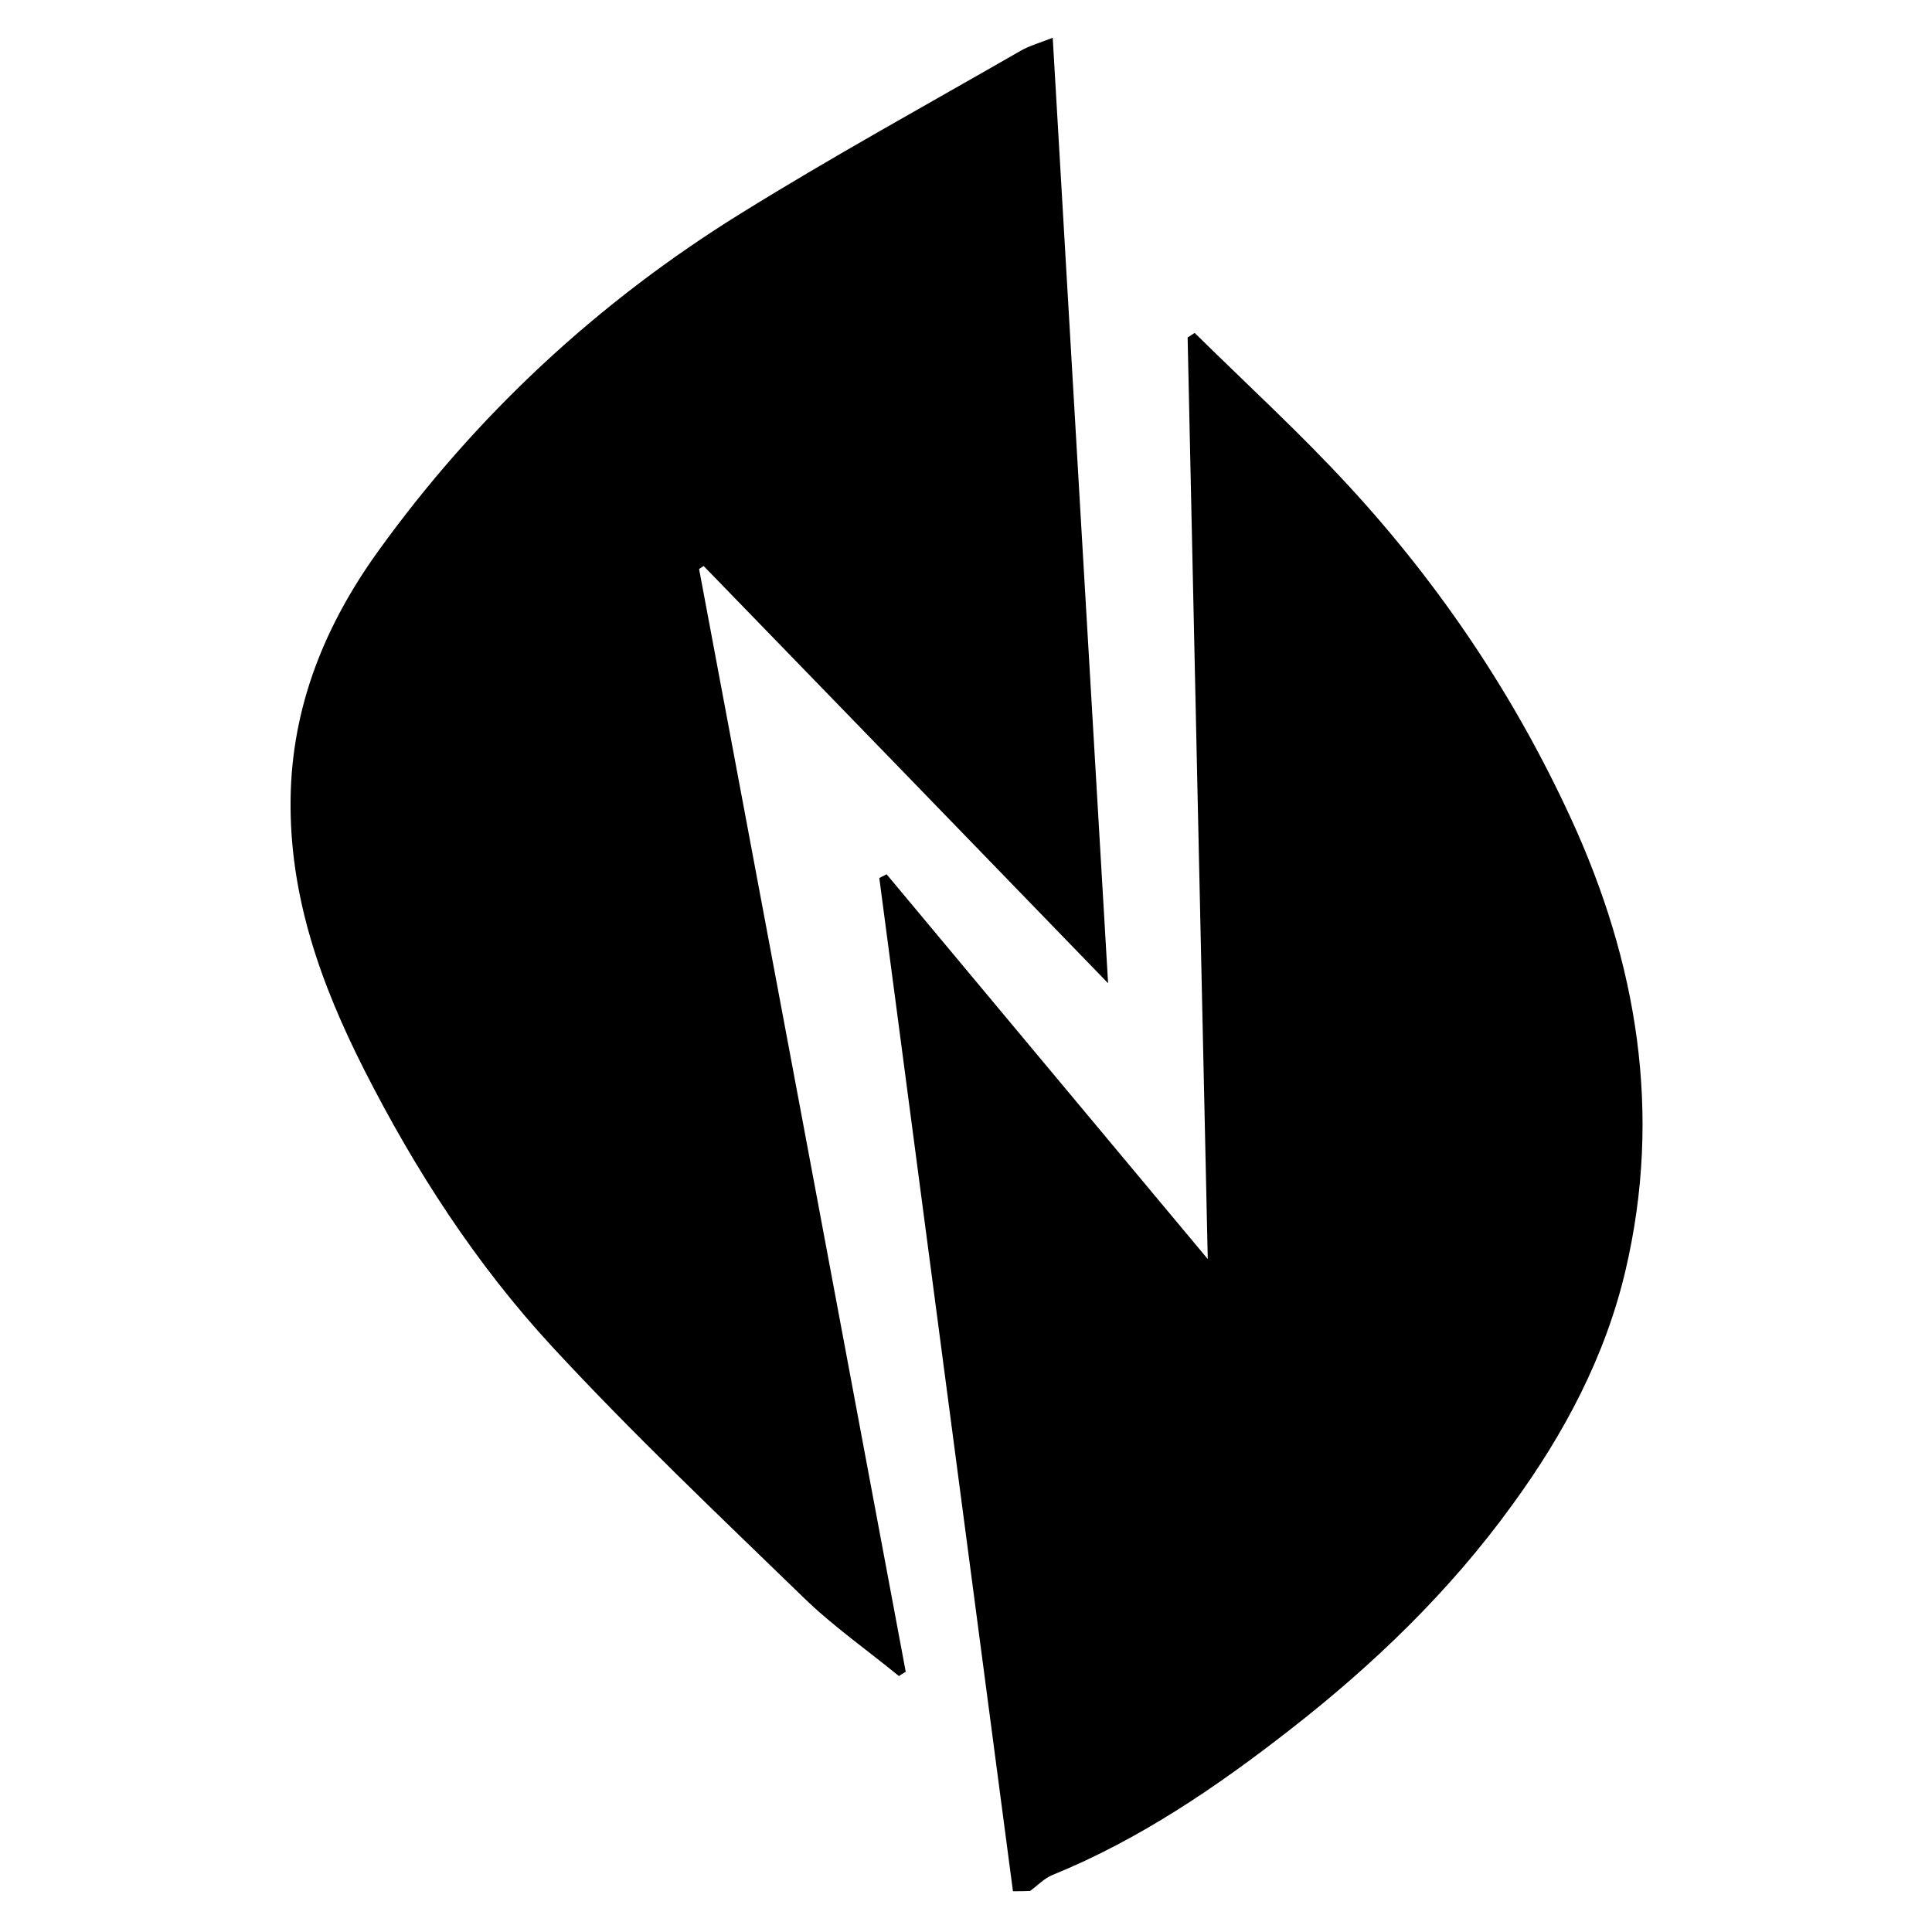
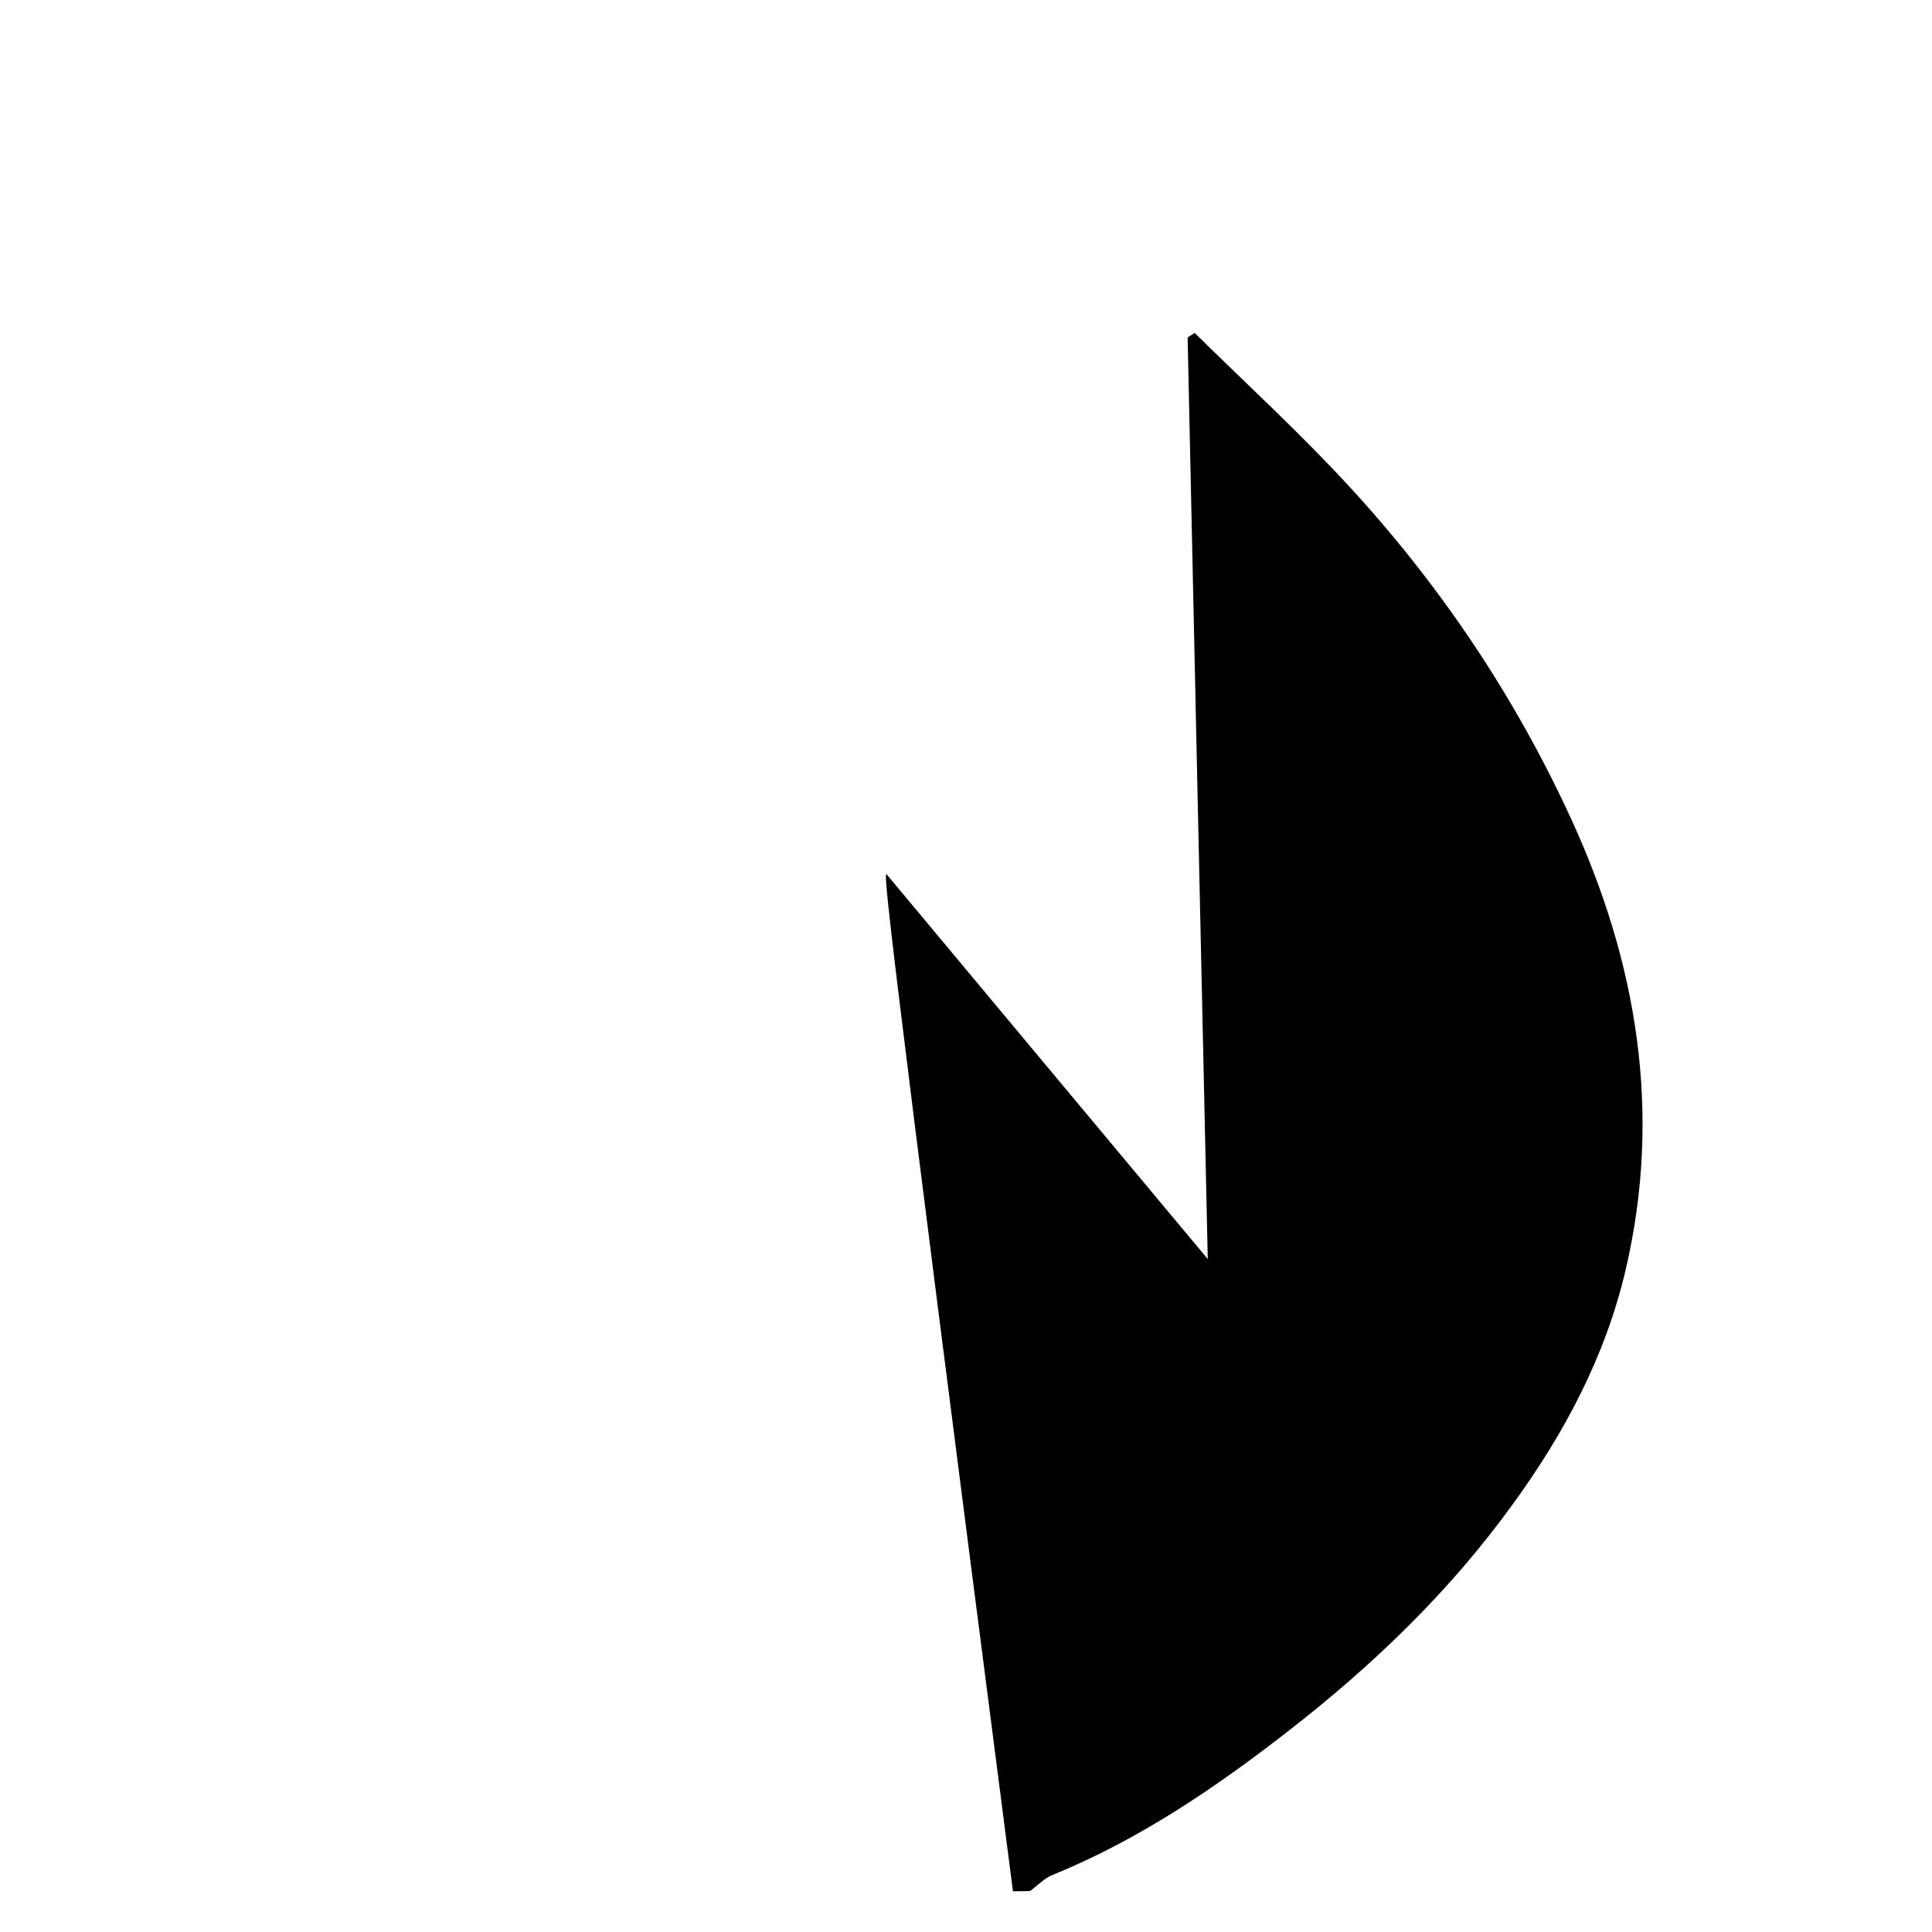
<svg xmlns="http://www.w3.org/2000/svg" width="512" height="512" viewBox="0 0 512 512" fill="none">
-   <path d="M268.442 501.198C256.636 411.695 244.83 322.192 233.023 232.689C233.69 232.355 234.291 232.022 234.958 231.688C262.972 265.235 290.92 298.782 320.069 333.663C318.268 251.029 316.467 170.263 314.733 89.43C315.333 89.03 316 88.63 316.6 88.23C330.341 101.769 344.615 114.841 357.622 128.98C381.634 155.057 401.311 184.336 416.186 216.615C433.928 255.031 440.532 295.047 430.794 336.597C425.457 359.407 414.585 379.882 400.711 398.889C384.102 421.832 363.959 441.173 341.88 458.38C322.47 473.52 302.06 487.459 278.981 496.863C276.78 497.73 274.979 499.664 272.978 501.131C271.51 501.198 269.976 501.198 268.442 501.198Z" fill="black" />
-   <path d="M238.227 444.176C229.756 437.24 220.685 430.904 212.881 423.301C190.402 401.492 167.59 379.883 146.379 356.941C126.169 335.065 110.027 310.122 96.487 283.444C84.947 260.635 76.676 237.492 77.01 211.682C77.343 187.139 86.148 165.663 100.088 146.255C126.169 109.974 158.452 80.028 196.339 56.552C220.618 41.48 245.765 27.674 270.578 13.401C272.912 12.068 275.647 11.334 278.982 10C283.851 93.3 288.654 175.867 293.656 260.568C257.104 222.82 221.819 186.405 186.467 149.99C186.067 150.257 185.667 150.524 185.266 150.79C203.543 248.23 221.819 345.603 240.028 443.042C239.428 443.376 238.828 443.776 238.227 444.176Z" fill="black" />
+   <path d="M268.442 501.198C233.69 232.355 234.291 232.022 234.958 231.688C262.972 265.235 290.92 298.782 320.069 333.663C318.268 251.029 316.467 170.263 314.733 89.43C315.333 89.03 316 88.63 316.6 88.23C330.341 101.769 344.615 114.841 357.622 128.98C381.634 155.057 401.311 184.336 416.186 216.615C433.928 255.031 440.532 295.047 430.794 336.597C425.457 359.407 414.585 379.882 400.711 398.889C384.102 421.832 363.959 441.173 341.88 458.38C322.47 473.52 302.06 487.459 278.981 496.863C276.78 497.73 274.979 499.664 272.978 501.131C271.51 501.198 269.976 501.198 268.442 501.198Z" fill="black" />
</svg>